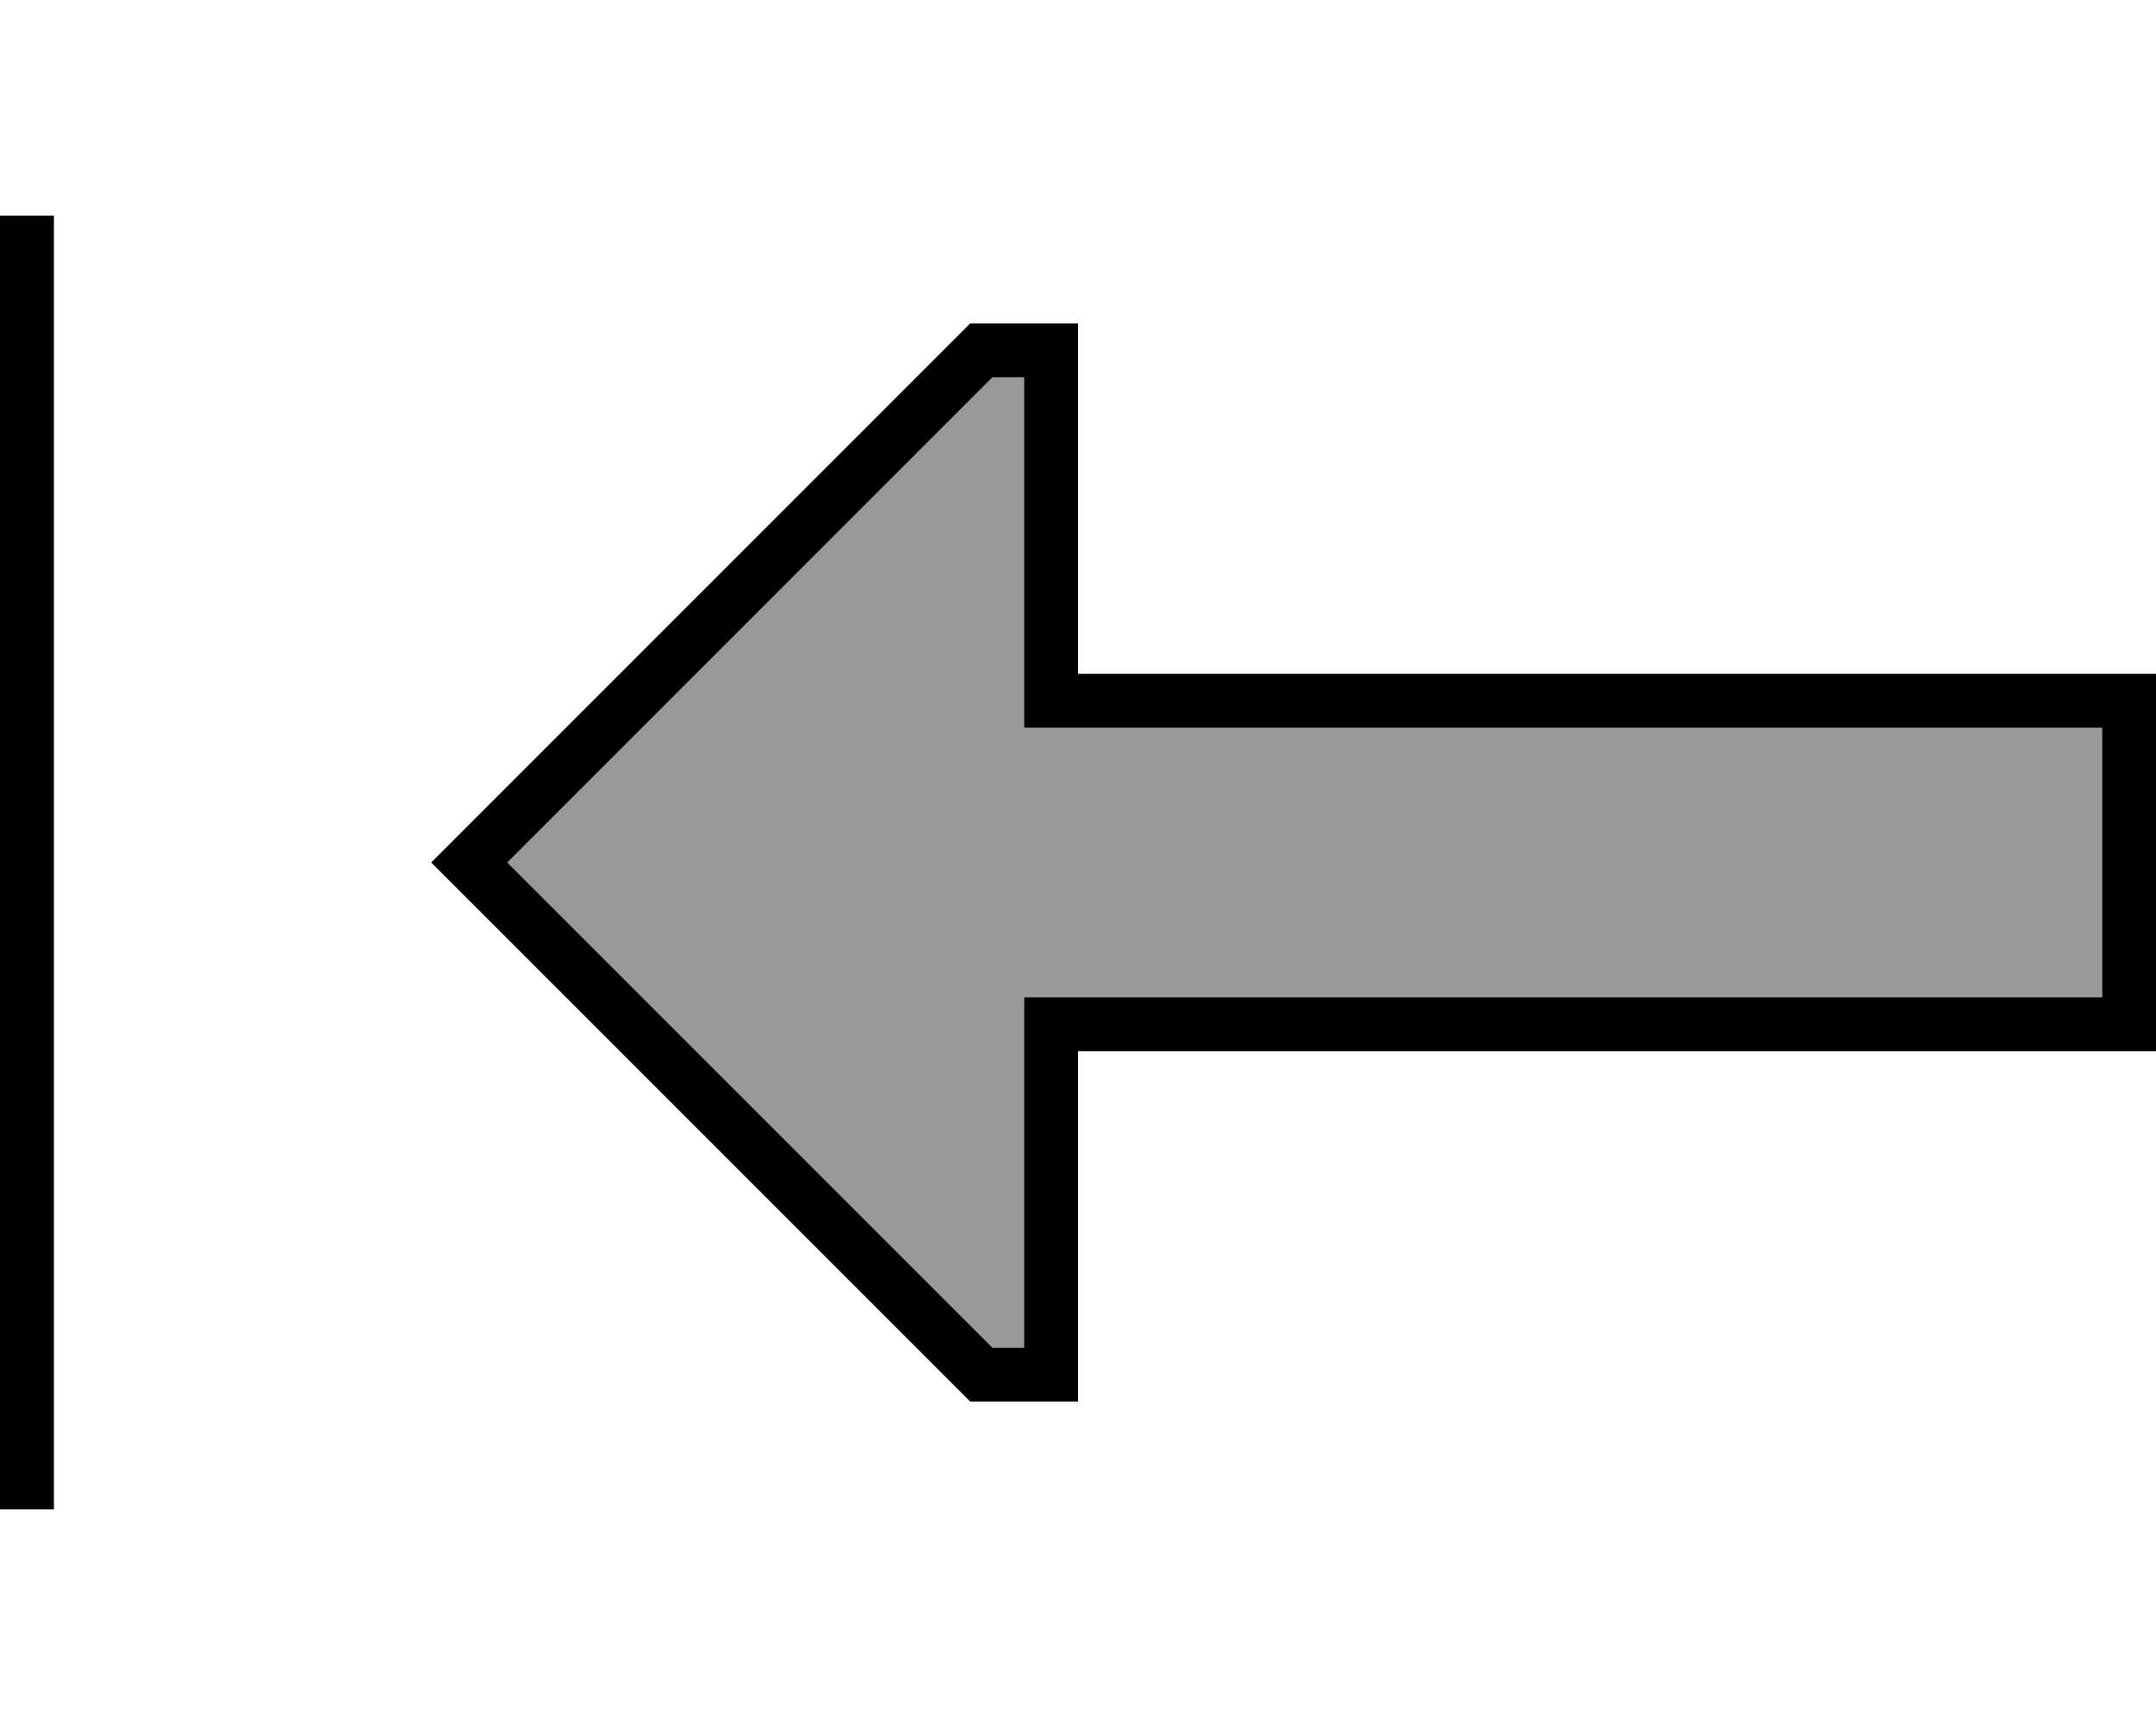
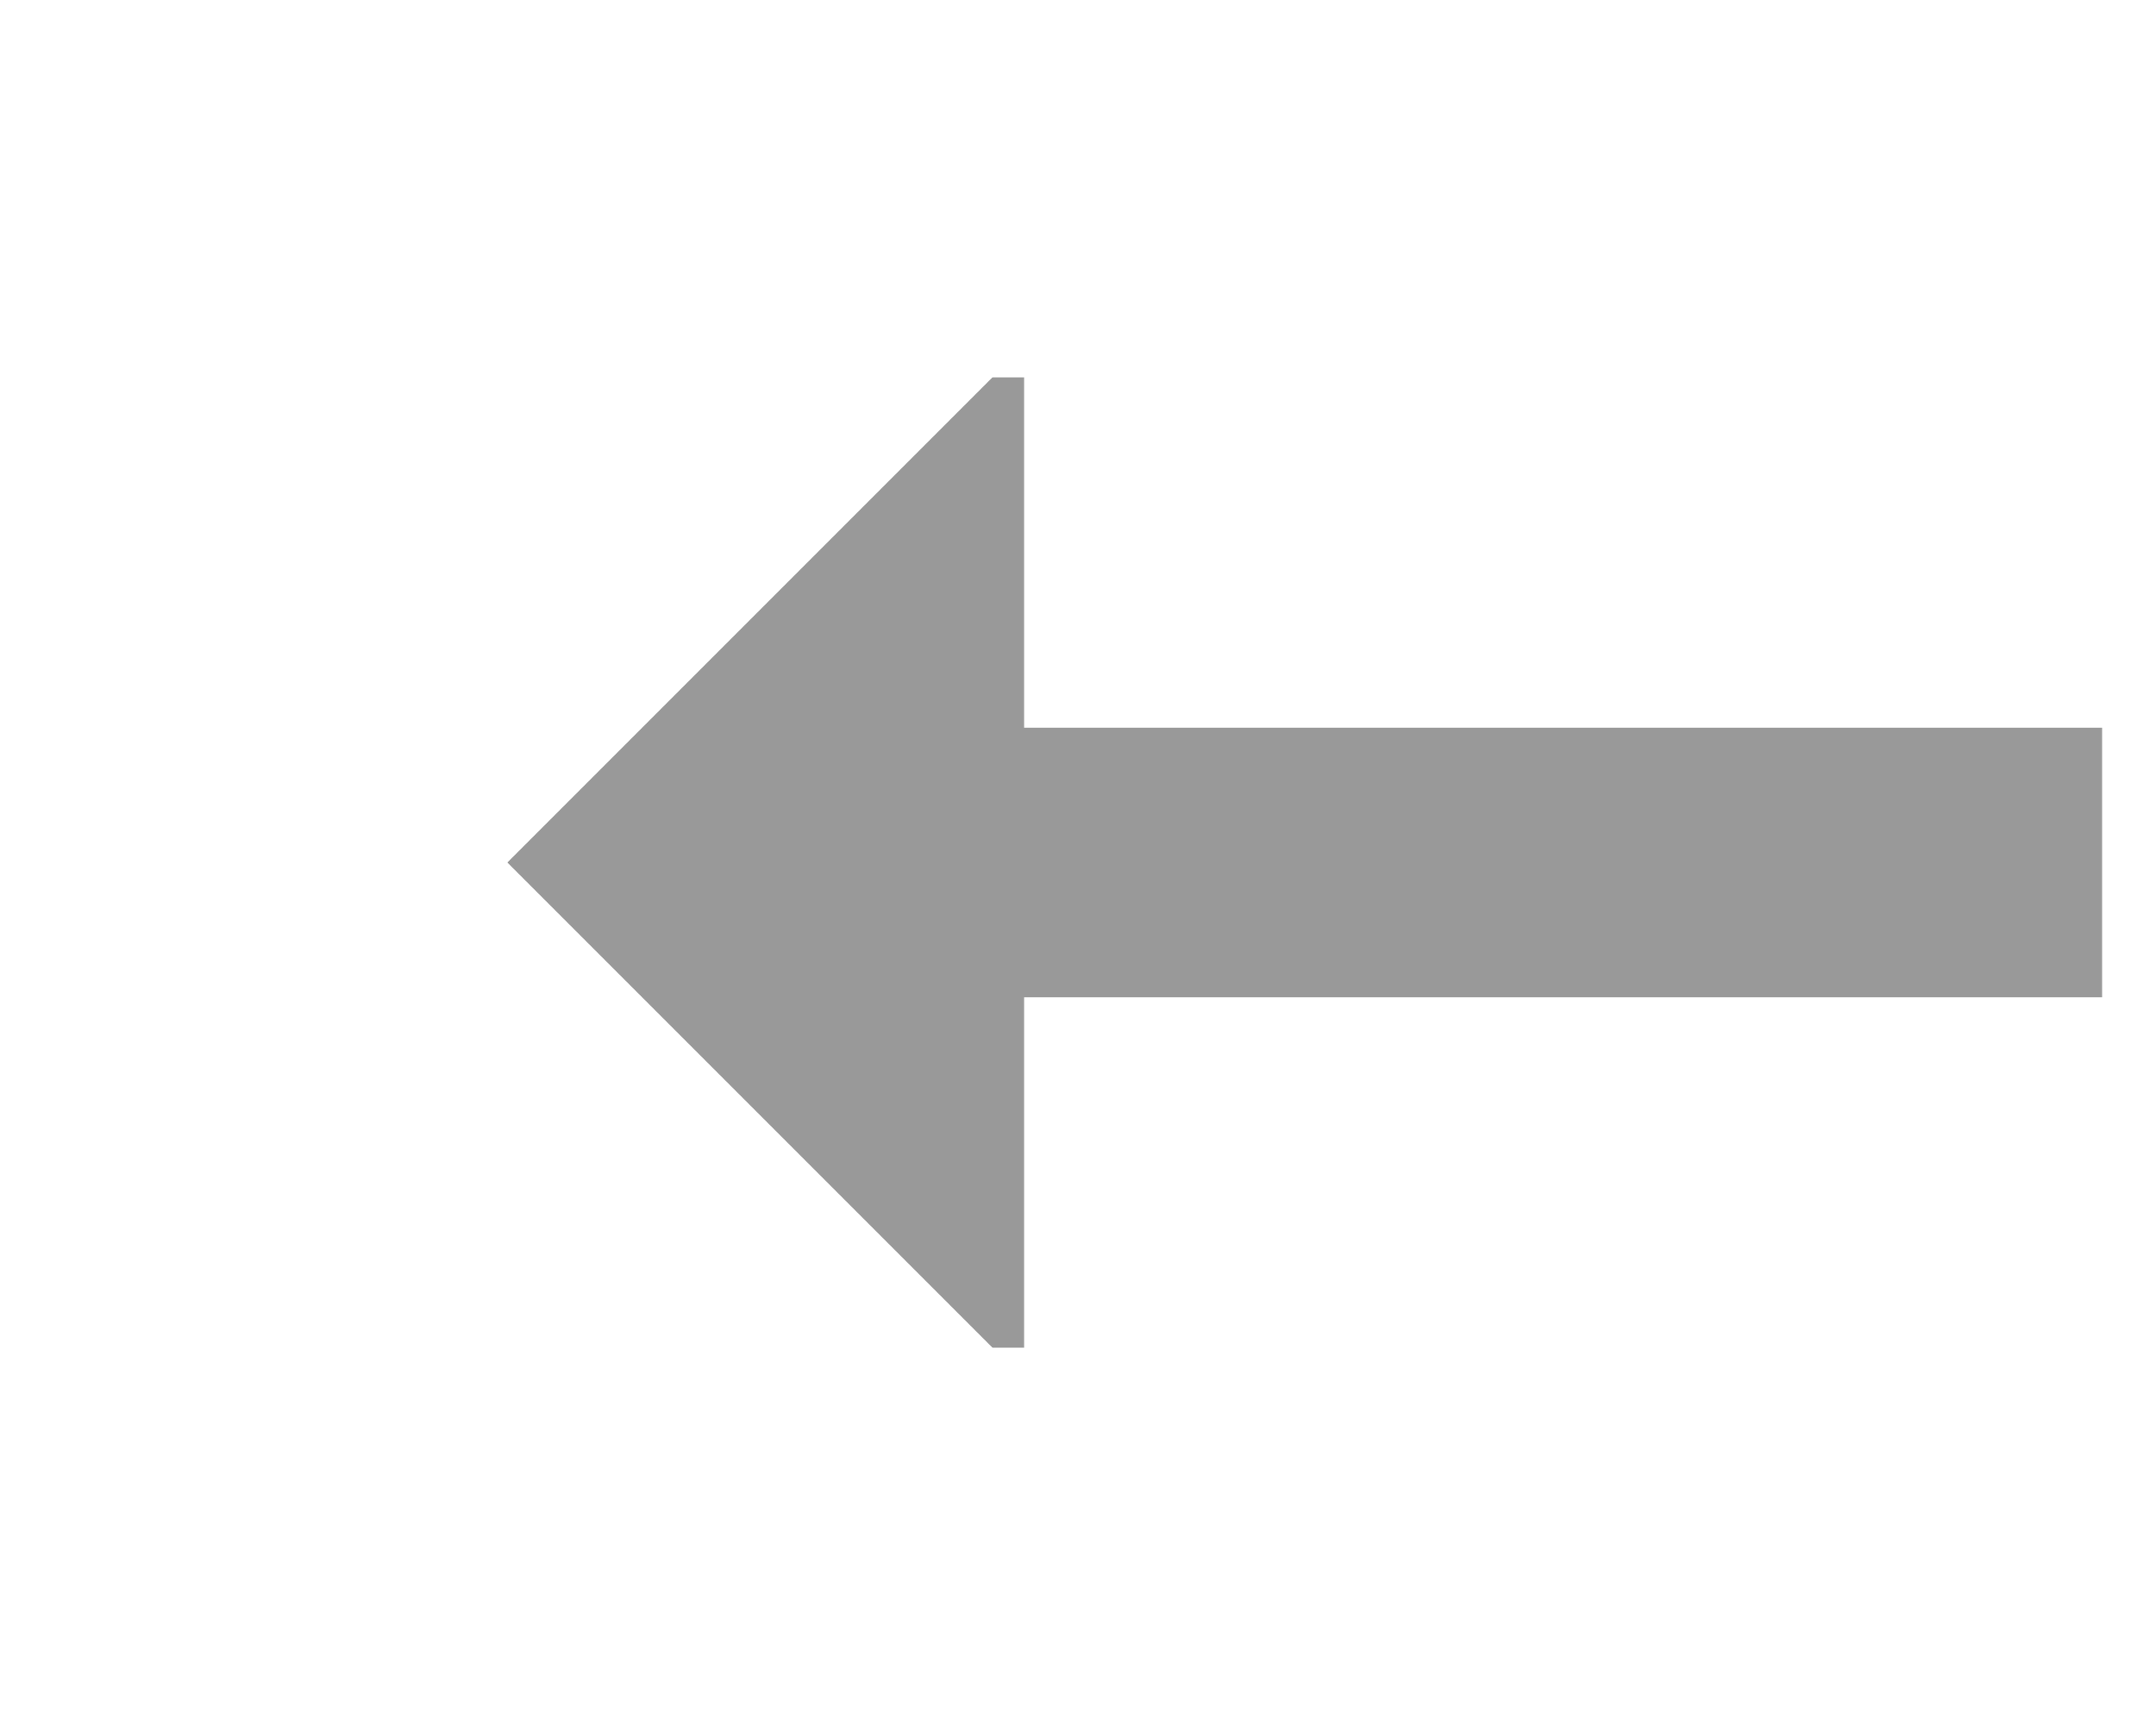
<svg xmlns="http://www.w3.org/2000/svg" viewBox="0 0 640 512">
  <defs>
    <style>.fa-secondary{opacity:.4}</style>
  </defs>
-   <path class="fa-secondary" d="M150.6 256l144 144 9.4 0 0-88 0-16 16 0 304 0 0-80-304 0-16 0 0-16 0-88-9.4 0-144 144z" />
-   <path class="fa-primary" d="M0 72l0-8 16 0 0 8 0 368 0 8L0 448l0-8L0 72zM320 216l-16 0 0-16 0-88-9.4 0-144 144 144 144 9.4 0 0-88 0-16 16 0 304 0 0-80-304 0zM139.3 244.7L288 96l16 0 16 0 0 16 0 72 0 16 16 0 288 0 16 0 0 16 0 80 0 16-16 0-288 0-16 0 0 16 0 72 0 16-16 0-16 0L139.3 267.3 128 256l11.3-11.3z" />
+   <path class="fa-secondary" d="M150.6 256l144 144 9.4 0 0-88 0-16 16 0 304 0 0-80-304 0-16 0 0-16 0-88-9.4 0-144 144" />
</svg>